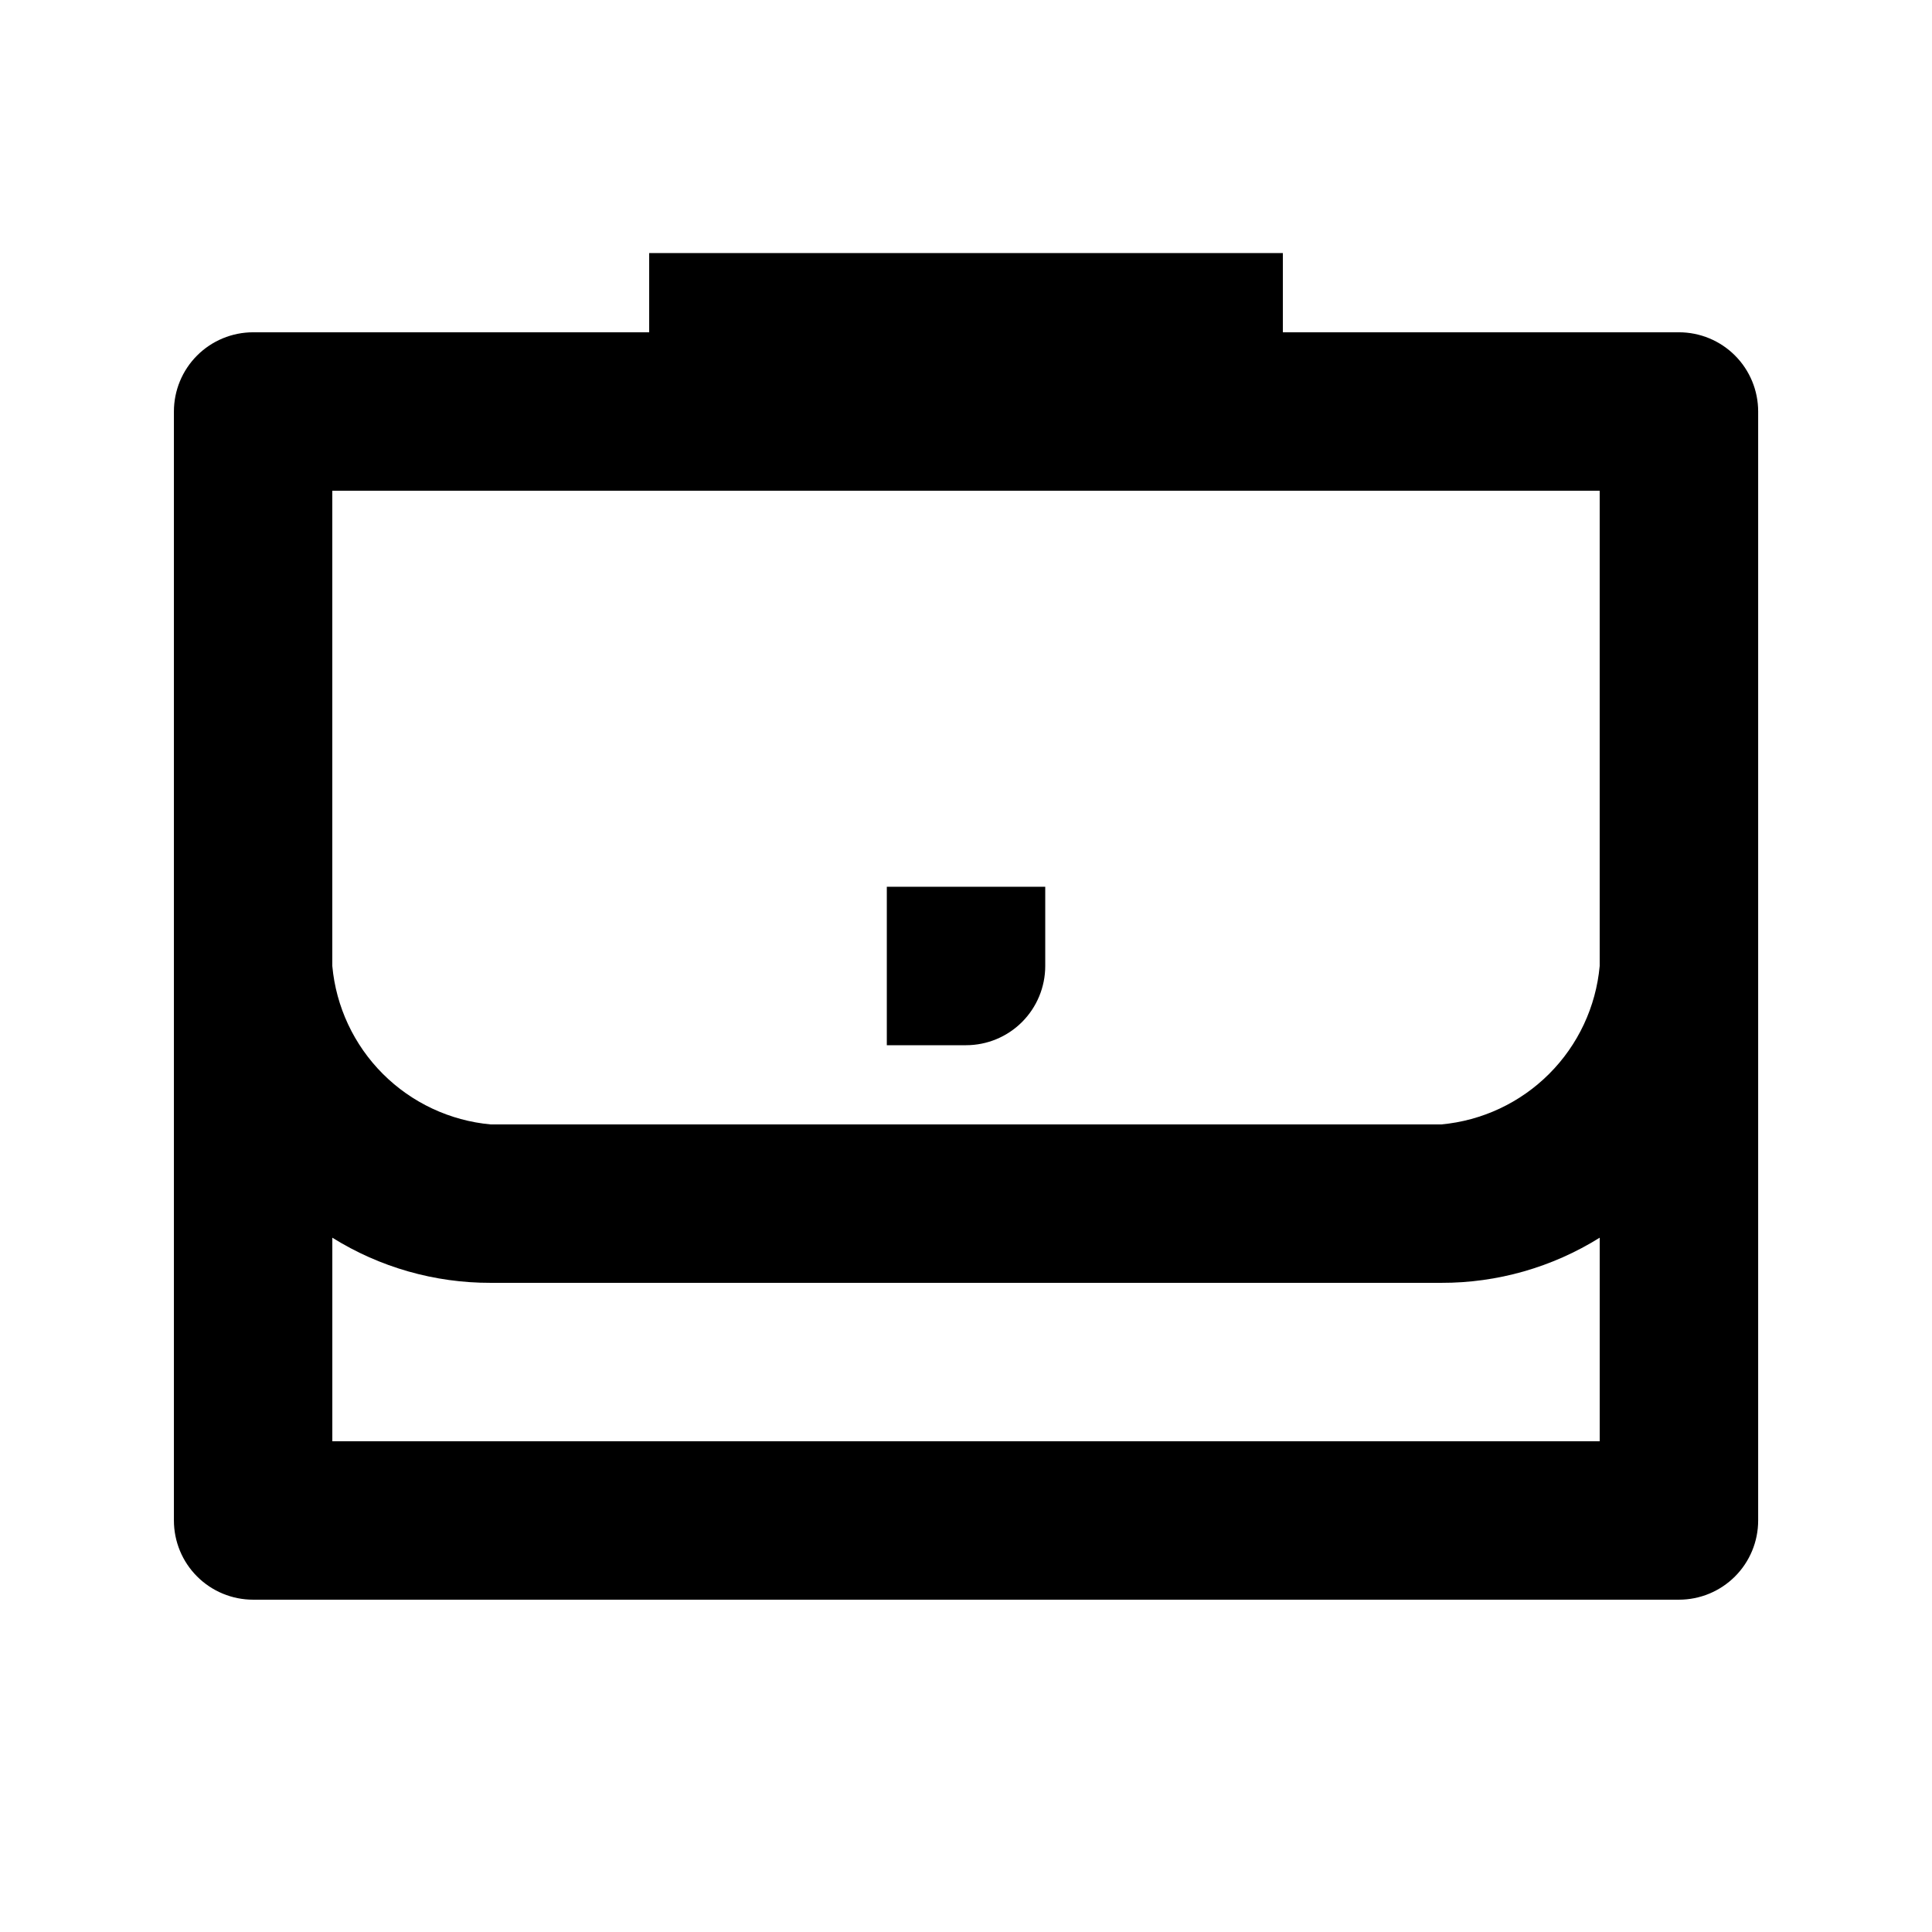
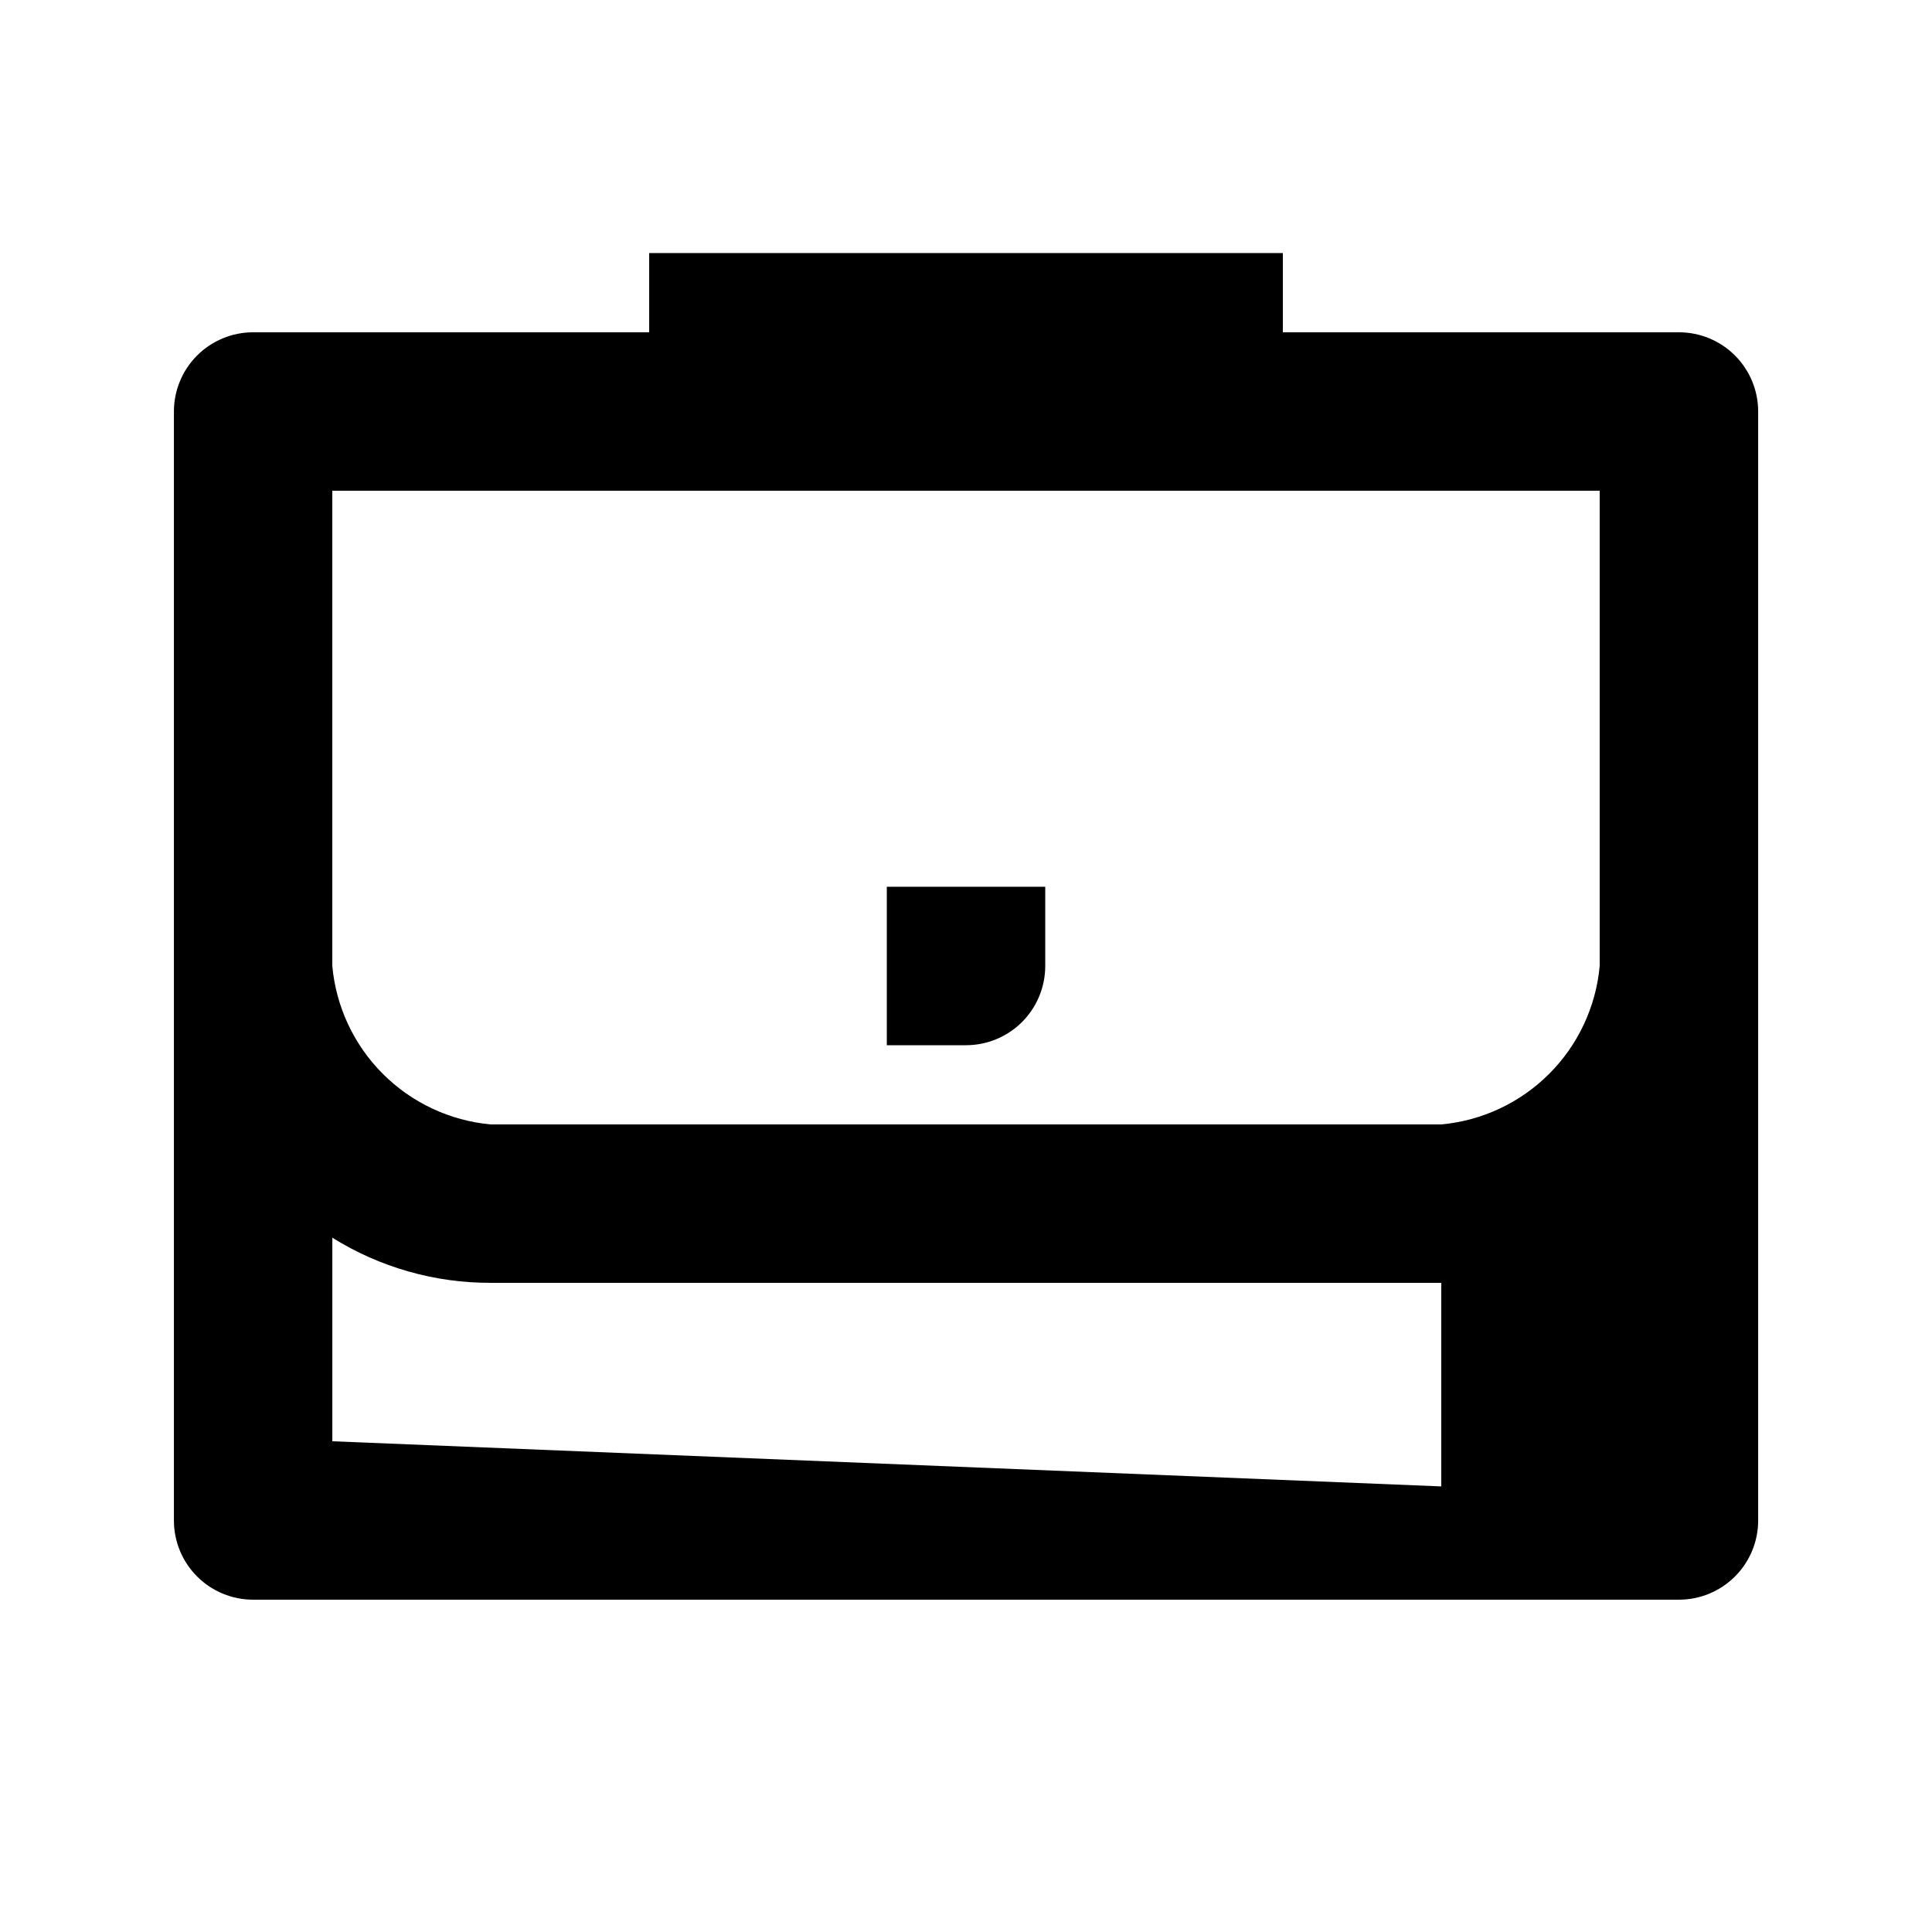
<svg xmlns="http://www.w3.org/2000/svg" fill="#000000" width="800px" height="800px" version="1.1" viewBox="144 144 512 512">
-   <path d="m588.93 232.06h-104.96v-20.992h-167.93v20.992h-104.96c-5.566 0-10.906 2.211-14.844 6.148s-6.148 9.277-6.148 14.844v293.89c0 5.57 2.211 10.91 6.148 14.844 3.938 3.938 9.277 6.148 14.844 6.148h377.86c5.57 0 10.906-2.211 14.844-6.148 3.938-3.934 6.148-9.273 6.148-14.844v-293.89c0-5.566-2.211-10.906-6.148-14.844s-9.273-6.148-14.844-6.148zm-356.86 293.89v-53.949c12.59 7.859 27.141 12.004 41.984 11.965h251.9c14.844 0.039 29.395-4.106 41.984-11.965v53.949zm293.89-83.969-251.91 0.004c-10.805-0.988-20.918-5.727-28.59-13.398-7.668-7.668-12.41-17.785-13.395-28.586v-125.95h335.87v125.95c-0.984 10.801-5.723 20.918-13.395 28.586-7.672 7.672-17.785 12.41-28.59 13.398zm-104.96-62.977v20.996c0 5.566-2.215 10.906-6.148 14.844-3.938 3.934-9.277 6.148-14.844 6.148h-20.992v-41.984z" />
+   <path d="m588.93 232.06h-104.96v-20.992h-167.93v20.992h-104.96c-5.566 0-10.906 2.211-14.844 6.148s-6.148 9.277-6.148 14.844v293.89c0 5.57 2.211 10.91 6.148 14.844 3.938 3.938 9.277 6.148 14.844 6.148h377.86c5.57 0 10.906-2.211 14.844-6.148 3.938-3.934 6.148-9.273 6.148-14.844v-293.89c0-5.566-2.211-10.906-6.148-14.844s-9.273-6.148-14.844-6.148zm-356.86 293.89v-53.949c12.59 7.859 27.141 12.004 41.984 11.965h251.9v53.949zm293.89-83.969-251.91 0.004c-10.805-0.988-20.918-5.727-28.59-13.398-7.668-7.668-12.41-17.785-13.395-28.586v-125.95h335.87v125.95c-0.984 10.801-5.723 20.918-13.395 28.586-7.672 7.672-17.785 12.41-28.59 13.398zm-104.96-62.977v20.996c0 5.566-2.215 10.906-6.148 14.844-3.938 3.934-9.277 6.148-14.844 6.148h-20.992v-41.984z" />
</svg>